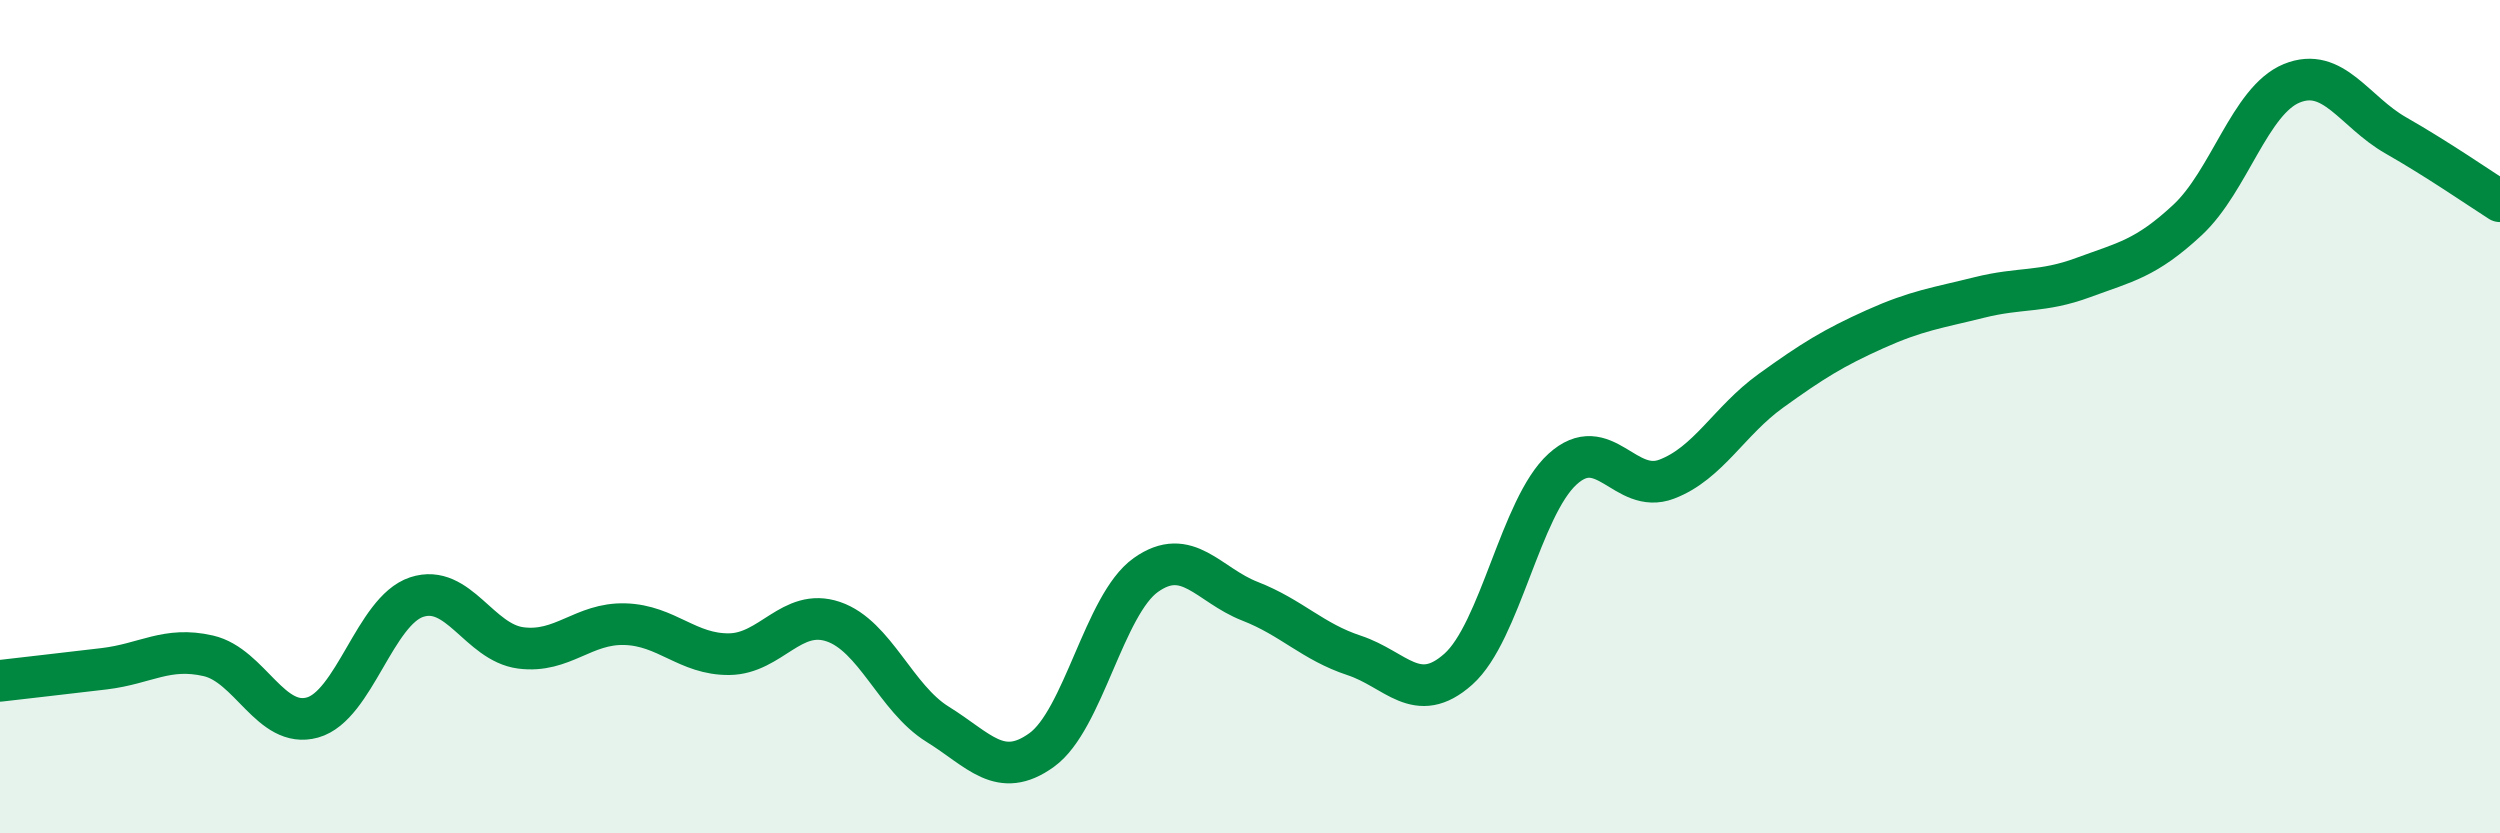
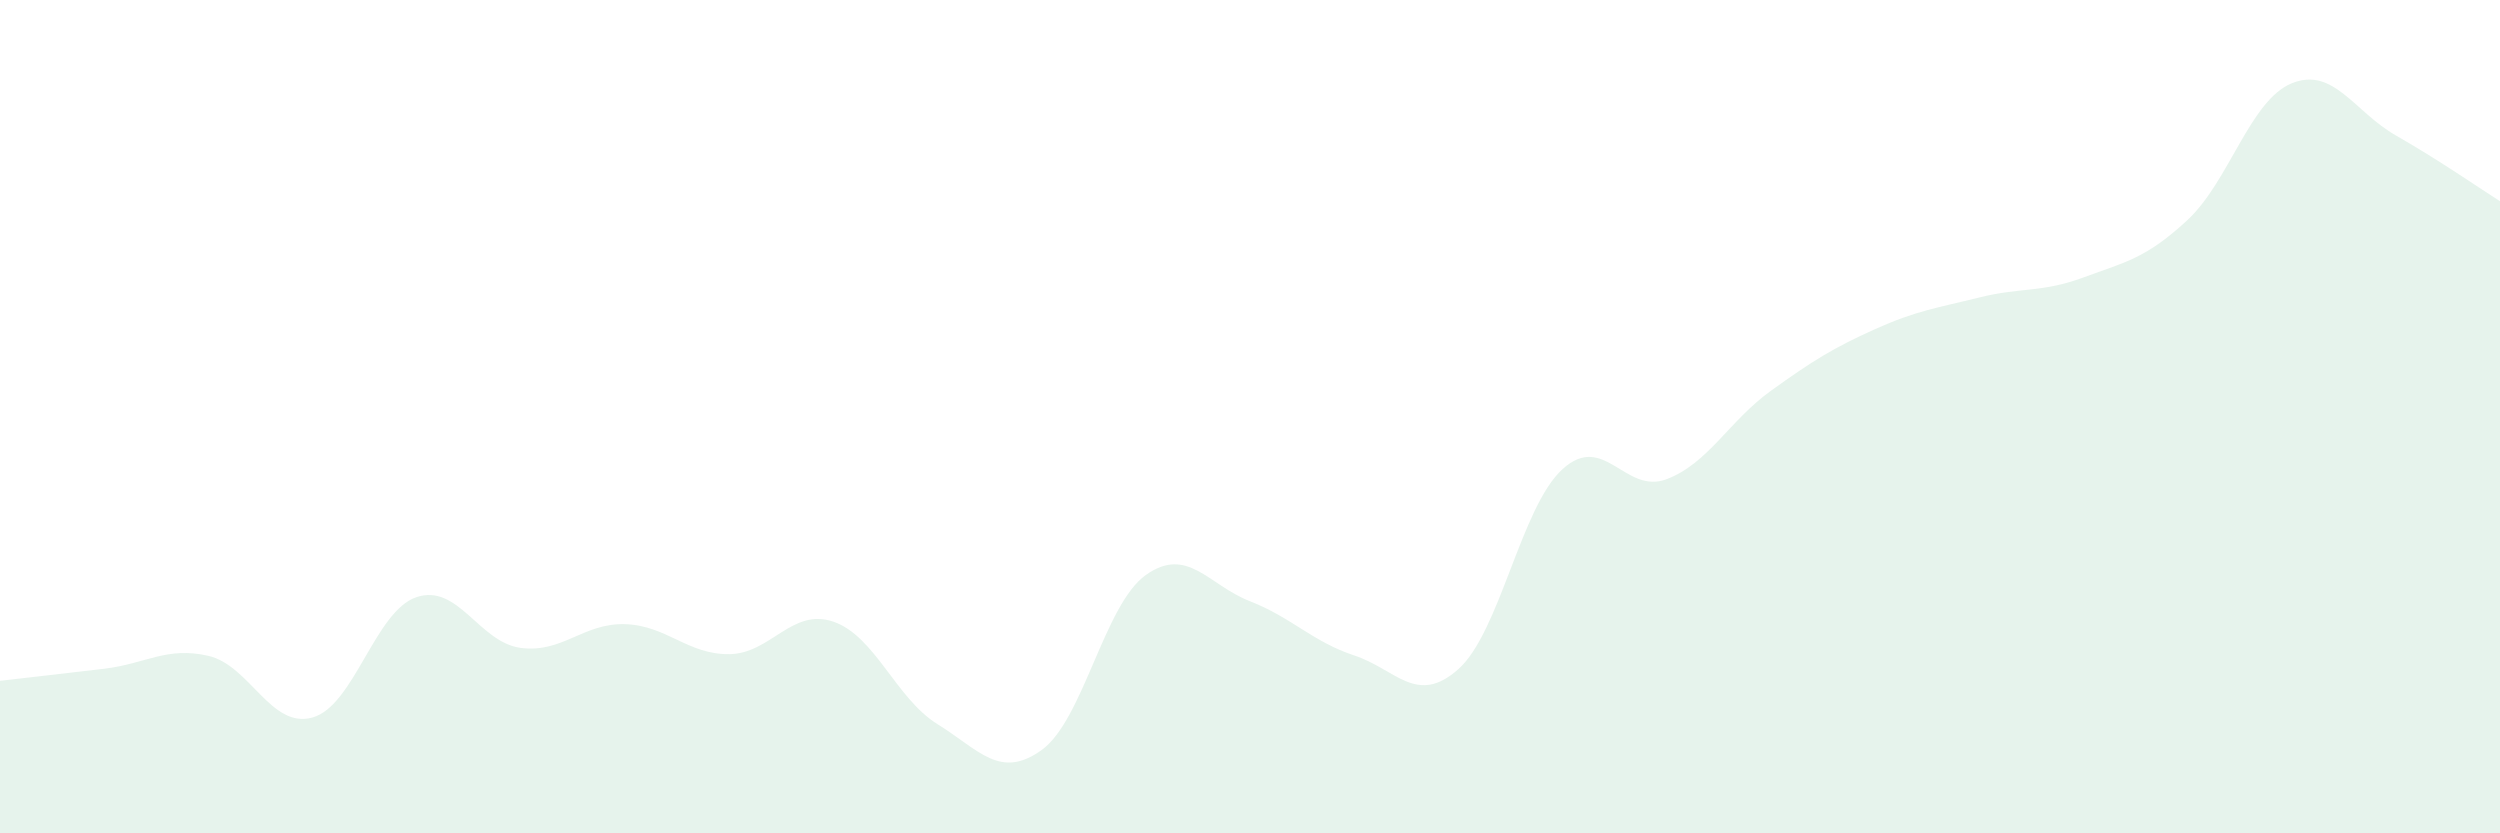
<svg xmlns="http://www.w3.org/2000/svg" width="60" height="20" viewBox="0 0 60 20">
  <path d="M 0,16.34 C 0.5,16.28 1.5,16.17 2.5,16.05 C 3.5,15.93 4,15.51 5,15.74 C 6,15.97 6.5,17.5 7.5,17.22 C 8.5,16.94 9,14.66 10,14.33 C 11,14 11.5,15.42 12.5,15.55 C 13.5,15.68 14,14.95 15,14.98 C 16,15.01 16.5,15.71 17.5,15.7 C 18.5,15.69 19,14.58 20,14.92 C 21,15.26 21.5,16.76 22.5,17.38 C 23.5,18 24,18.72 25,18 C 26,17.28 26.5,14.51 27.5,13.8 C 28.5,13.09 29,14.04 30,14.43 C 31,14.82 31.5,15.4 32.5,15.73 C 33.5,16.06 34,16.95 35,16.06 C 36,15.17 36.5,12.17 37.5,11.26 C 38.5,10.35 39,11.88 40,11.5 C 41,11.12 41.5,10.1 42.5,9.38 C 43.5,8.66 44,8.35 45,7.9 C 46,7.45 46.5,7.39 47.5,7.14 C 48.5,6.89 49,7.03 50,6.66 C 51,6.29 51.5,6.21 52.5,5.28 C 53.5,4.35 54,2.41 55,2 C 56,1.59 56.5,2.68 57.5,3.25 C 58.5,3.82 59.5,4.51 60,4.83L60 20L0 20Z" fill="#008740" opacity="0.1" stroke-linecap="round" stroke-linejoin="round" />
-   <path d="M 0,16.34 C 0.5,16.28 1.5,16.17 2.5,16.05 C 3.5,15.93 4,15.51 5,15.74 C 6,15.97 6.5,17.5 7.5,17.22 C 8.5,16.94 9,14.66 10,14.33 C 11,14 11.5,15.42 12.5,15.55 C 13.5,15.68 14,14.95 15,14.98 C 16,15.01 16.5,15.71 17.5,15.7 C 18.5,15.69 19,14.58 20,14.92 C 21,15.26 21.5,16.76 22.5,17.38 C 23.5,18 24,18.72 25,18 C 26,17.28 26.5,14.51 27.5,13.8 C 28.5,13.09 29,14.04 30,14.43 C 31,14.82 31.5,15.4 32.5,15.73 C 33.5,16.06 34,16.95 35,16.06 C 36,15.17 36.5,12.17 37.5,11.26 C 38.5,10.35 39,11.88 40,11.5 C 41,11.12 41.5,10.1 42.5,9.38 C 43.5,8.66 44,8.35 45,7.9 C 46,7.45 46.5,7.39 47.5,7.14 C 48.5,6.89 49,7.03 50,6.66 C 51,6.29 51.5,6.21 52.5,5.28 C 53.5,4.35 54,2.41 55,2 C 56,1.59 56.5,2.68 57.5,3.25 C 58.5,3.82 59.5,4.51 60,4.83" stroke="#008740" stroke-width="1" fill="none" stroke-linecap="round" stroke-linejoin="round" />
</svg>